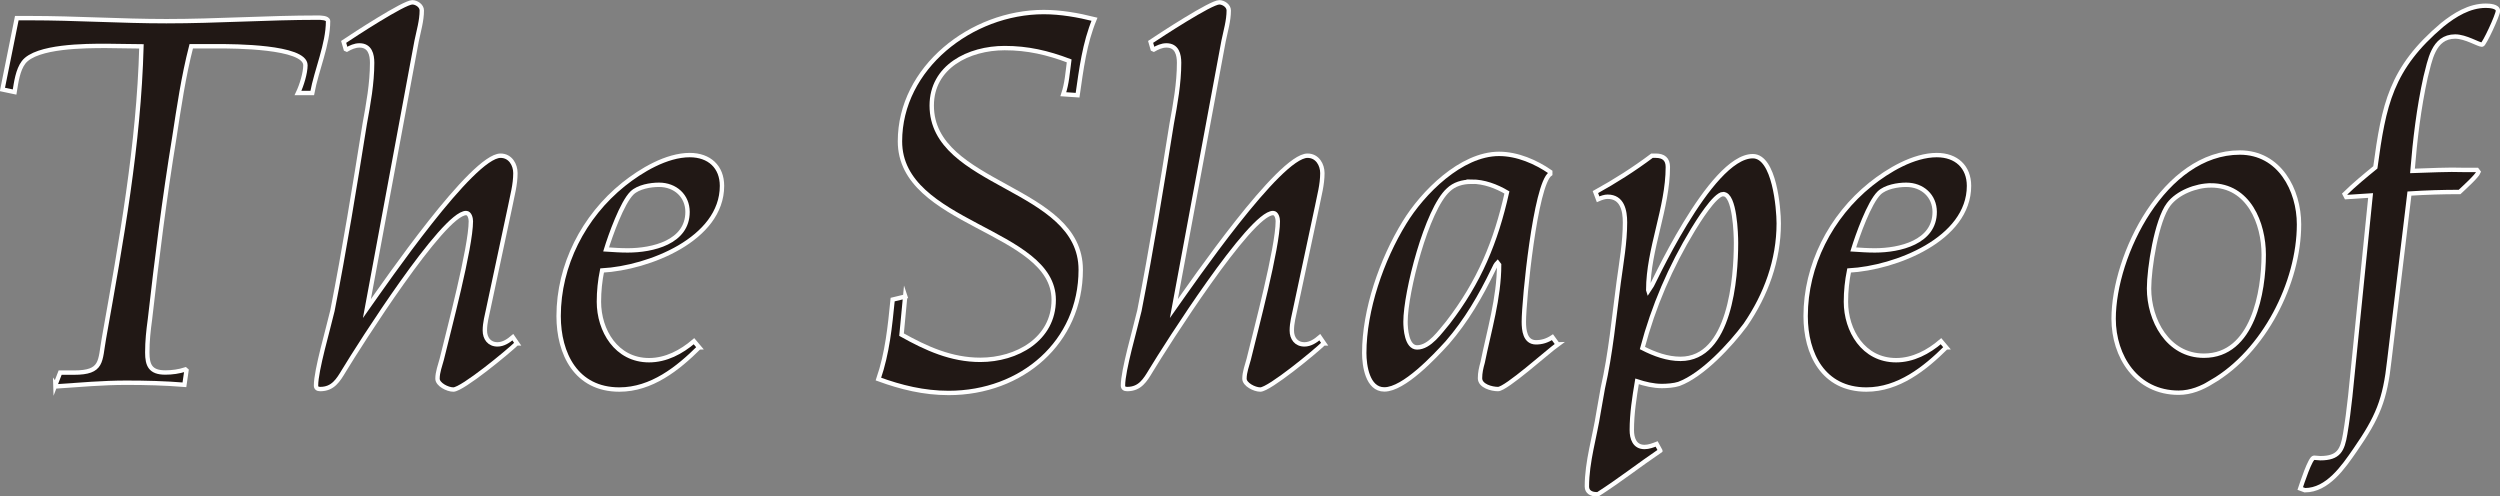
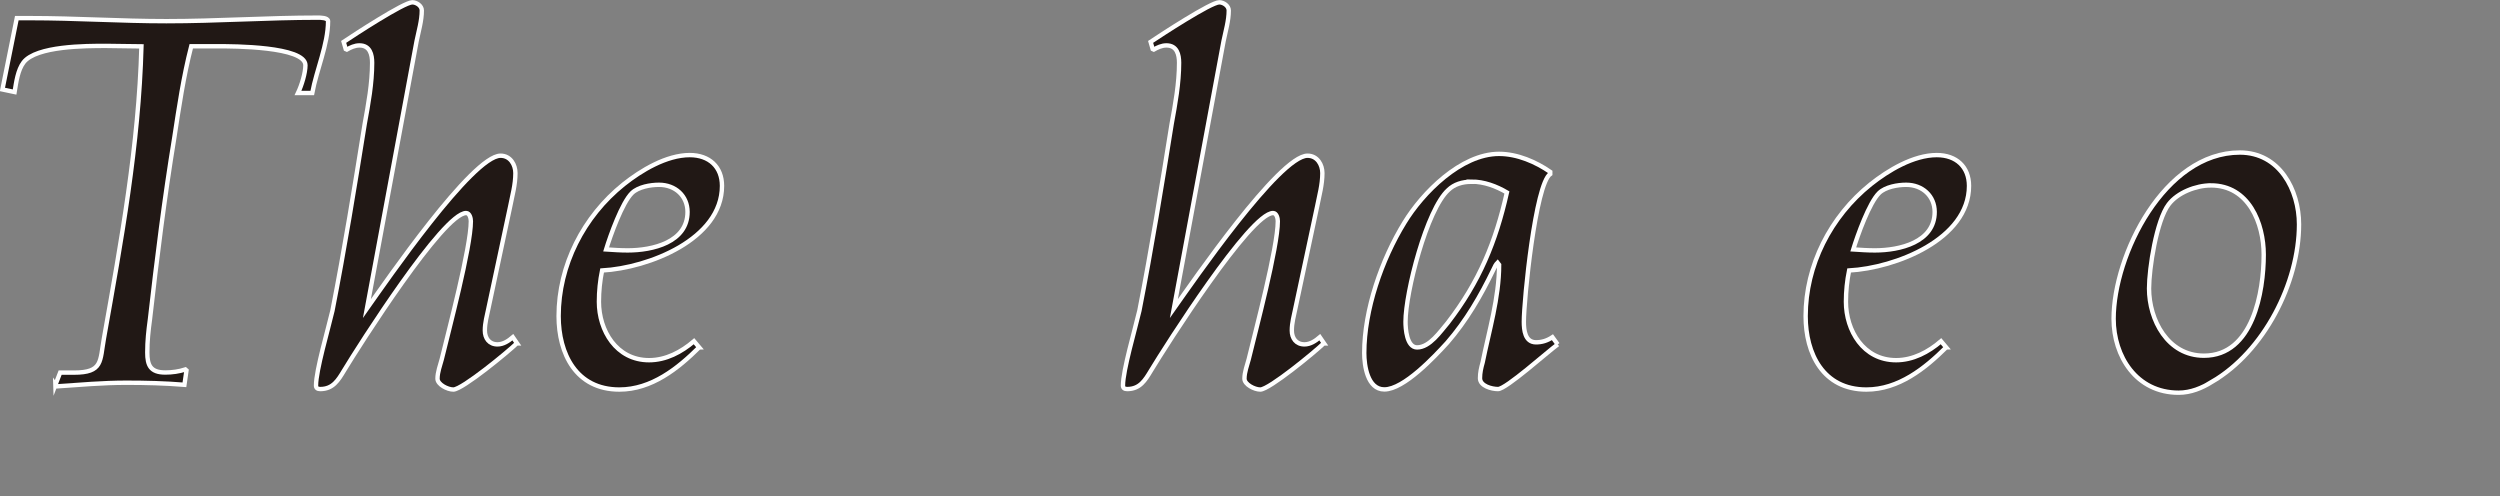
<svg xmlns="http://www.w3.org/2000/svg" id="_レイヤー_2" viewBox="0 0 205.37 40.78">
  <rect x="0" y="0" width="205.37" height="40.78" fill="#808080" stroke="none" />
  <defs>
    <style>.cls-1{fill:#211815;stroke:#fff;stroke-miterlimit:10;stroke-width:.36px;}</style>
  </defs>
  <g id="_レイヤー_1-2">
    <path class="cls-1" d="M4.55,31.62l.39-1.01h1.13c2.39,0,2.13-.93,2.47-2.82,1.43-8.05,2.86-15.85,3.08-23.98-1,0-1.91-.04-2.91-.04-1.65,0-5.73,0-6.77,1.35-.48.63-.61,1.64-.74,2.44l-1-.21L1.38,1.49h1.09c3.78,0,7.42.25,11.2.25,4.17,0,8.29-.29,12.46-.29.17,0,.82,0,.82.29,0,1.9-.95,4-1.3,5.9h-1.17c.3-.63.61-1.64.61-2.28,0-1.56-6.03-1.56-7.12-1.56h-2.26c-.65,2.53-1,4.97-1.39,7.5-.82,5.02-1.43,9.9-2,14.92-.13.97-.22,1.77-.22,2.74,0,1.05.26,1.64,1.48,1.64.56,0,1.13-.08,1.65-.25l.09.08-.17,1.18c-1.61-.13-3.17-.17-4.78-.17-1.91,0-3.82.17-5.73.3l-.09-.13Z" />
    <path class="cls-1" d="M42.45,28.21c-.69.67-4.47,3.79-5.21,3.79-.48,0-1.3-.42-1.3-.89,0-.55.22-1.1.35-1.6.57-2.36,2.39-9.19,2.39-11.34,0-.21-.09-.67-.39-.67-1.87,0-8.81,10.92-10.03,12.94-.48.8-.91,1.52-1.95,1.52-.22,0-.35-.08-.35-.29,0-1.26,1-4.64,1.35-6.15,1-5.1,1.82-10.16,2.65-15.34.3-1.64.61-3.33.61-5.02,0-.67-.17-1.43-1.04-1.43-.39,0-.74.17-1.04.34l-.09-.04-.17-.59c.82-.55,4.95-3.25,5.64-3.25.35,0,.78.29.78.67,0,.84-.26,1.69-.43,2.53l-4.08,21.96c1.52-2.15,8.68-12.56,10.98-12.56.82,0,1.22.76,1.22,1.43,0,.97-.26,1.85-.43,2.74l-1.78,8.34c-.13.63-.3,1.22-.3,1.85s.35,1.14,1.04,1.14c.48,0,.91-.29,1.26-.59l.35.51Z" />
    <path class="cls-1" d="M57.43,28.54c-1.74,1.73-3.91,3.46-6.55,3.46-3.56,0-4.99-2.95-4.99-6.03,0-4.17,2.04-8.18,5.34-10.83,1.43-1.14,3.52-2.4,5.43-2.4,1.61,0,2.65.97,2.65,2.53,0,4.38-6.03,6.74-9.85,6.95-.17.84-.26,1.69-.26,2.57,0,2.36,1.43,4.8,4.12,4.8,1.39,0,2.65-.67,3.69-1.56l.43.51ZM54.13,15.18c-.69,0-1.69.17-2.21.67-.82.8-1.78,3.5-2.13,4.64.65.04,1.13.08,1.78.08,2.04,0,4.91-.67,4.91-3.16,0-1.31-1-2.23-2.34-2.23Z" />
-     <path class="cls-1" d="M74.36,24.33l-.3,3.16c2.04,1.14,4.08,2.07,6.47,2.07,3,0,6.03-1.69,6.03-4.93,0-5.77-12.63-6.15-12.63-13.02,0-6.03,5.86-10.62,11.81-10.62,1.39,0,2.82.25,4.17.59-.82,1.98-1.08,4.09-1.39,6.24l-1.17-.08c.3-.89.35-1.77.48-2.74-1.78-.67-3.39-1.05-5.3-1.05-2.95,0-5.99,1.52-5.99,4.72,0,6.66,12.24,6.62,12.24,13.49,0,5.94-4.82,10.12-10.85,10.12-2.04,0-3.91-.46-5.77-1.14.74-2.15.95-4.34,1.17-6.53l1.04-.25Z" />
    <path class="cls-1" d="M108.74,28.21c-.69.67-4.47,3.79-5.21,3.79-.48,0-1.3-.42-1.3-.89,0-.55.22-1.1.35-1.6.57-2.36,2.39-9.19,2.39-11.34,0-.21-.09-.67-.39-.67-1.87,0-8.81,10.92-10.03,12.94-.48.8-.91,1.52-1.95,1.52-.22,0-.35-.08-.35-.29,0-1.26,1-4.64,1.35-6.15,1-5.1,1.82-10.16,2.65-15.34.3-1.64.61-3.33.61-5.02,0-.67-.17-1.43-1.04-1.43-.39,0-.74.17-1.04.34l-.09-.04-.17-.59c.82-.55,4.95-3.25,5.64-3.25.35,0,.78.29.78.67,0,.84-.26,1.69-.43,2.53l-4.08,21.96c1.52-2.15,8.68-12.56,10.98-12.56.82,0,1.22.76,1.22,1.43,0,.97-.26,1.85-.43,2.74l-1.78,8.34c-.13.63-.3,1.22-.3,1.85s.35,1.14,1.04,1.14c.48,0,.91-.29,1.26-.59l.35.51Z" />
-     <path class="cls-1" d="M127.97,28.29c-.82.59-4.25,3.67-4.91,3.67-.52,0-1.48-.25-1.48-.89,0-.46.09-.84.22-1.31.52-2.57,1.35-5.31,1.35-8.01l-.13-.17c-.13.13-.22.3-.35.59-1.04,2.15-2.21,4.17-3.78,5.98-1.04,1.14-3.56,3.84-5.17,3.84-1.39,0-1.65-1.98-1.65-2.99,0-3.54,1.43-7.67,3.3-10.71,1.48-2.44,4.65-5.65,7.77-5.65,1.52,0,3.04.67,4.21,1.48v.17c-1.22.84-2.17,10.37-2.17,12.14,0,.67.09,1.69,1,1.69.48,0,.91-.13,1.35-.42l.43.59ZM120.89,14.93c-.78,0-1.43.21-1.91.67-1.78,1.6-3.52,8.43-3.52,10.83,0,.55.09,2.11.95,2.11,1.04,0,1.91-1.31,2.52-2.02,2.6-3.37,3.95-6.66,4.86-10.71-.87-.51-1.87-.89-2.91-.89Z" />
-     <path class="cls-1" d="M136.39,37.02c-1.74,1.18-3.34,2.44-5.12,3.58h-.13c-.39,0-.78-.17-.78-.63,0-2.06.65-4.09.96-6.11l.35-1.98c.65-2.87.91-5.77,1.3-8.68.22-1.64.52-3.29.52-4.93,0-.97-.22-2.11-1.43-2.11-.22,0-.48.08-.78.21l-.22-.59c1.61-.89,3.13-1.85,4.65-2.99h.3c.65,0,1,.29,1,.93,0,3.37-1.61,6.74-1.61,10.11l.04.13c.13-.13,5.04-11.13,8.55-11.13,1.78,0,2.13,4.3,2.13,5.52,0,3.03-1.04,5.86-2.74,8.34-1.22,1.64-3.52,4.13-5.47,4.85-.39.13-1,.17-1.39.17-.7,0-1.39-.17-2.04-.38-.22,1.31-.43,2.66-.43,4,0,.67.22,1.39,1.04,1.39.35,0,.69-.13,1-.25l.3.55ZM141.56,15.94c-.69,0-2.13,2.36-2.47,2.91-1.87,3.08-3.26,6.32-4.17,9.74,1,.51,2.04.89,3.13.89,4.08,0,4.56-6.66,4.56-9.53,0-.67-.09-4-1.04-4Z" />
+     <path class="cls-1" d="M127.97,28.29c-.82.59-4.25,3.67-4.91,3.67-.52,0-1.48-.25-1.48-.89,0-.46.09-.84.22-1.31.52-2.57,1.35-5.31,1.35-8.01l-.13-.17c-.13.13-.22.3-.35.59-1.04,2.15-2.21,4.17-3.78,5.98-1.04,1.14-3.56,3.84-5.17,3.84-1.39,0-1.65-1.98-1.65-2.99,0-3.54,1.43-7.67,3.3-10.71,1.48-2.44,4.65-5.65,7.77-5.65,1.52,0,3.04.67,4.21,1.48v.17c-1.22.84-2.17,10.37-2.17,12.14,0,.67.09,1.69,1,1.69.48,0,.91-.13,1.35-.42l.43.59M120.89,14.93c-.78,0-1.43.21-1.91.67-1.78,1.6-3.52,8.43-3.52,10.83,0,.55.09,2.11.95,2.11,1.04,0,1.91-1.31,2.52-2.02,2.6-3.37,3.95-6.66,4.86-10.71-.87-.51-1.87-.89-2.91-.89Z" />
    <path class="cls-1" d="M159.87,28.54c-1.74,1.73-3.91,3.46-6.55,3.46-3.56,0-4.99-2.95-4.99-6.03,0-4.17,2.04-8.18,5.34-10.83,1.43-1.14,3.52-2.4,5.43-2.4,1.61,0,2.65.97,2.65,2.53,0,4.38-6.03,6.74-9.85,6.95-.17.84-.26,1.69-.26,2.57,0,2.36,1.43,4.8,4.12,4.8,1.39,0,2.65-.67,3.69-1.56l.43.51ZM156.58,15.18c-.69,0-1.69.17-2.21.67-.82.8-1.78,3.5-2.13,4.64.65.04,1.13.08,1.78.08,2.04,0,4.91-.67,4.91-3.16,0-1.31-1-2.23-2.34-2.23Z" />
    <path class="cls-1" d="M181.71,31.37c-.83.51-1.74.89-2.74.89-3.47,0-5.34-2.99-5.34-6.07,0-5.23,4.17-13.66,10.37-13.66,3.26,0,4.86,3.08,4.86,5.9,0,4.8-2.87,10.45-7.16,12.94ZM181.62,15.23c-1.22,0-2.74.59-3.47,1.56-1,1.31-1.61,5.27-1.61,6.91,0,2.57,1.52,5.52,4.51,5.52,4.04,0,4.91-5.27,4.91-8.3,0-2.57-1.22-5.69-4.34-5.69Z" />
-     <path class="cls-1" d="M188.96,40.13c.13-.38.82-2.53,1.13-2.53.17,0,.35.04.52.04,1.52,0,1.82-.67,2.04-1.98.35-2.06.52-4.13.74-6.28l1.35-13.32-2,.13-.13-.25c.82-.8,1.65-1.48,2.52-2.19.7-5.14,1.26-8.13,5.51-11.72,1-.8,2.21-1.56,3.56-1.56.3,0,1,.04,1,.42,0,.34-1.13,2.78-1.3,2.78-.3,0-1.35-.67-2.21-.67-1.82,0-2.08,2.02-2.43,3.33-.56,2.53-.87,5.14-1.08,7.71,1.43-.04,2.86-.13,4.3-.08h1l.13.17c-.13.34-1.21,1.31-1.56,1.64-1.35,0-2.73.04-4.12.13l-1.65,13.7c-.35,3.25-.95,4.68-2.82,7.38-.96,1.39-2.26,3.29-4.12,3.29l-.35-.13Z" />
  </g>
</svg>